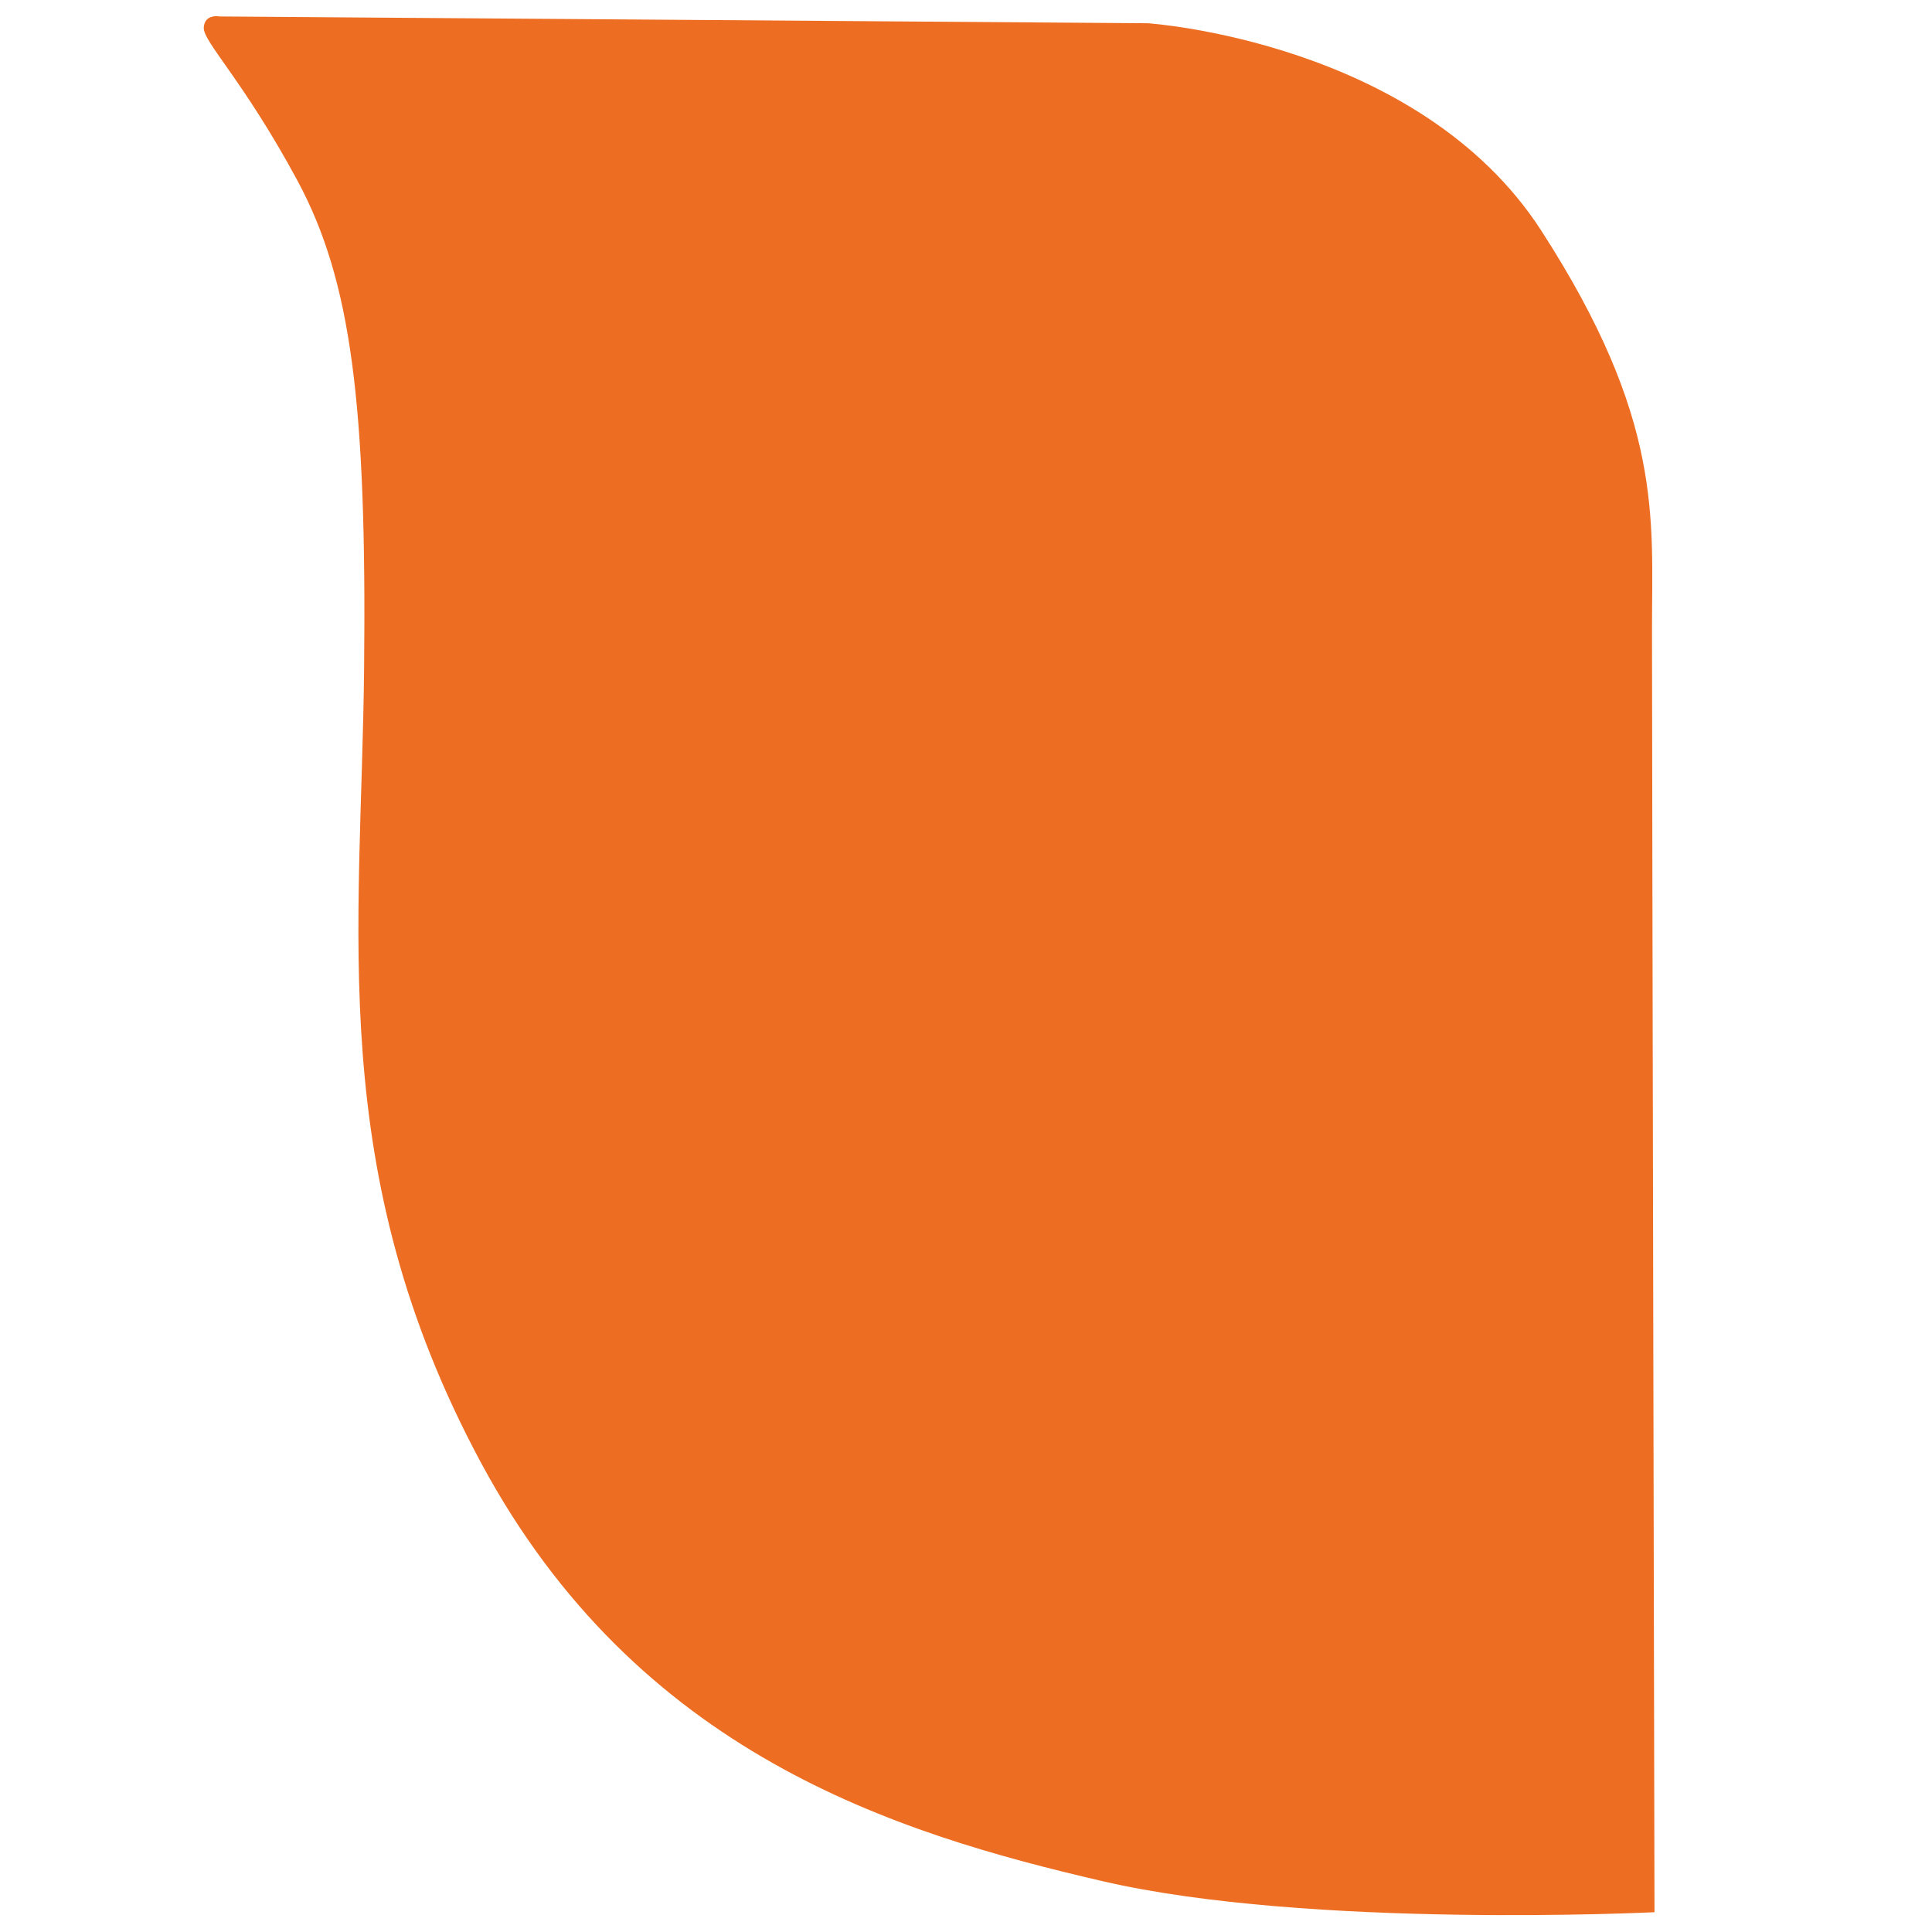
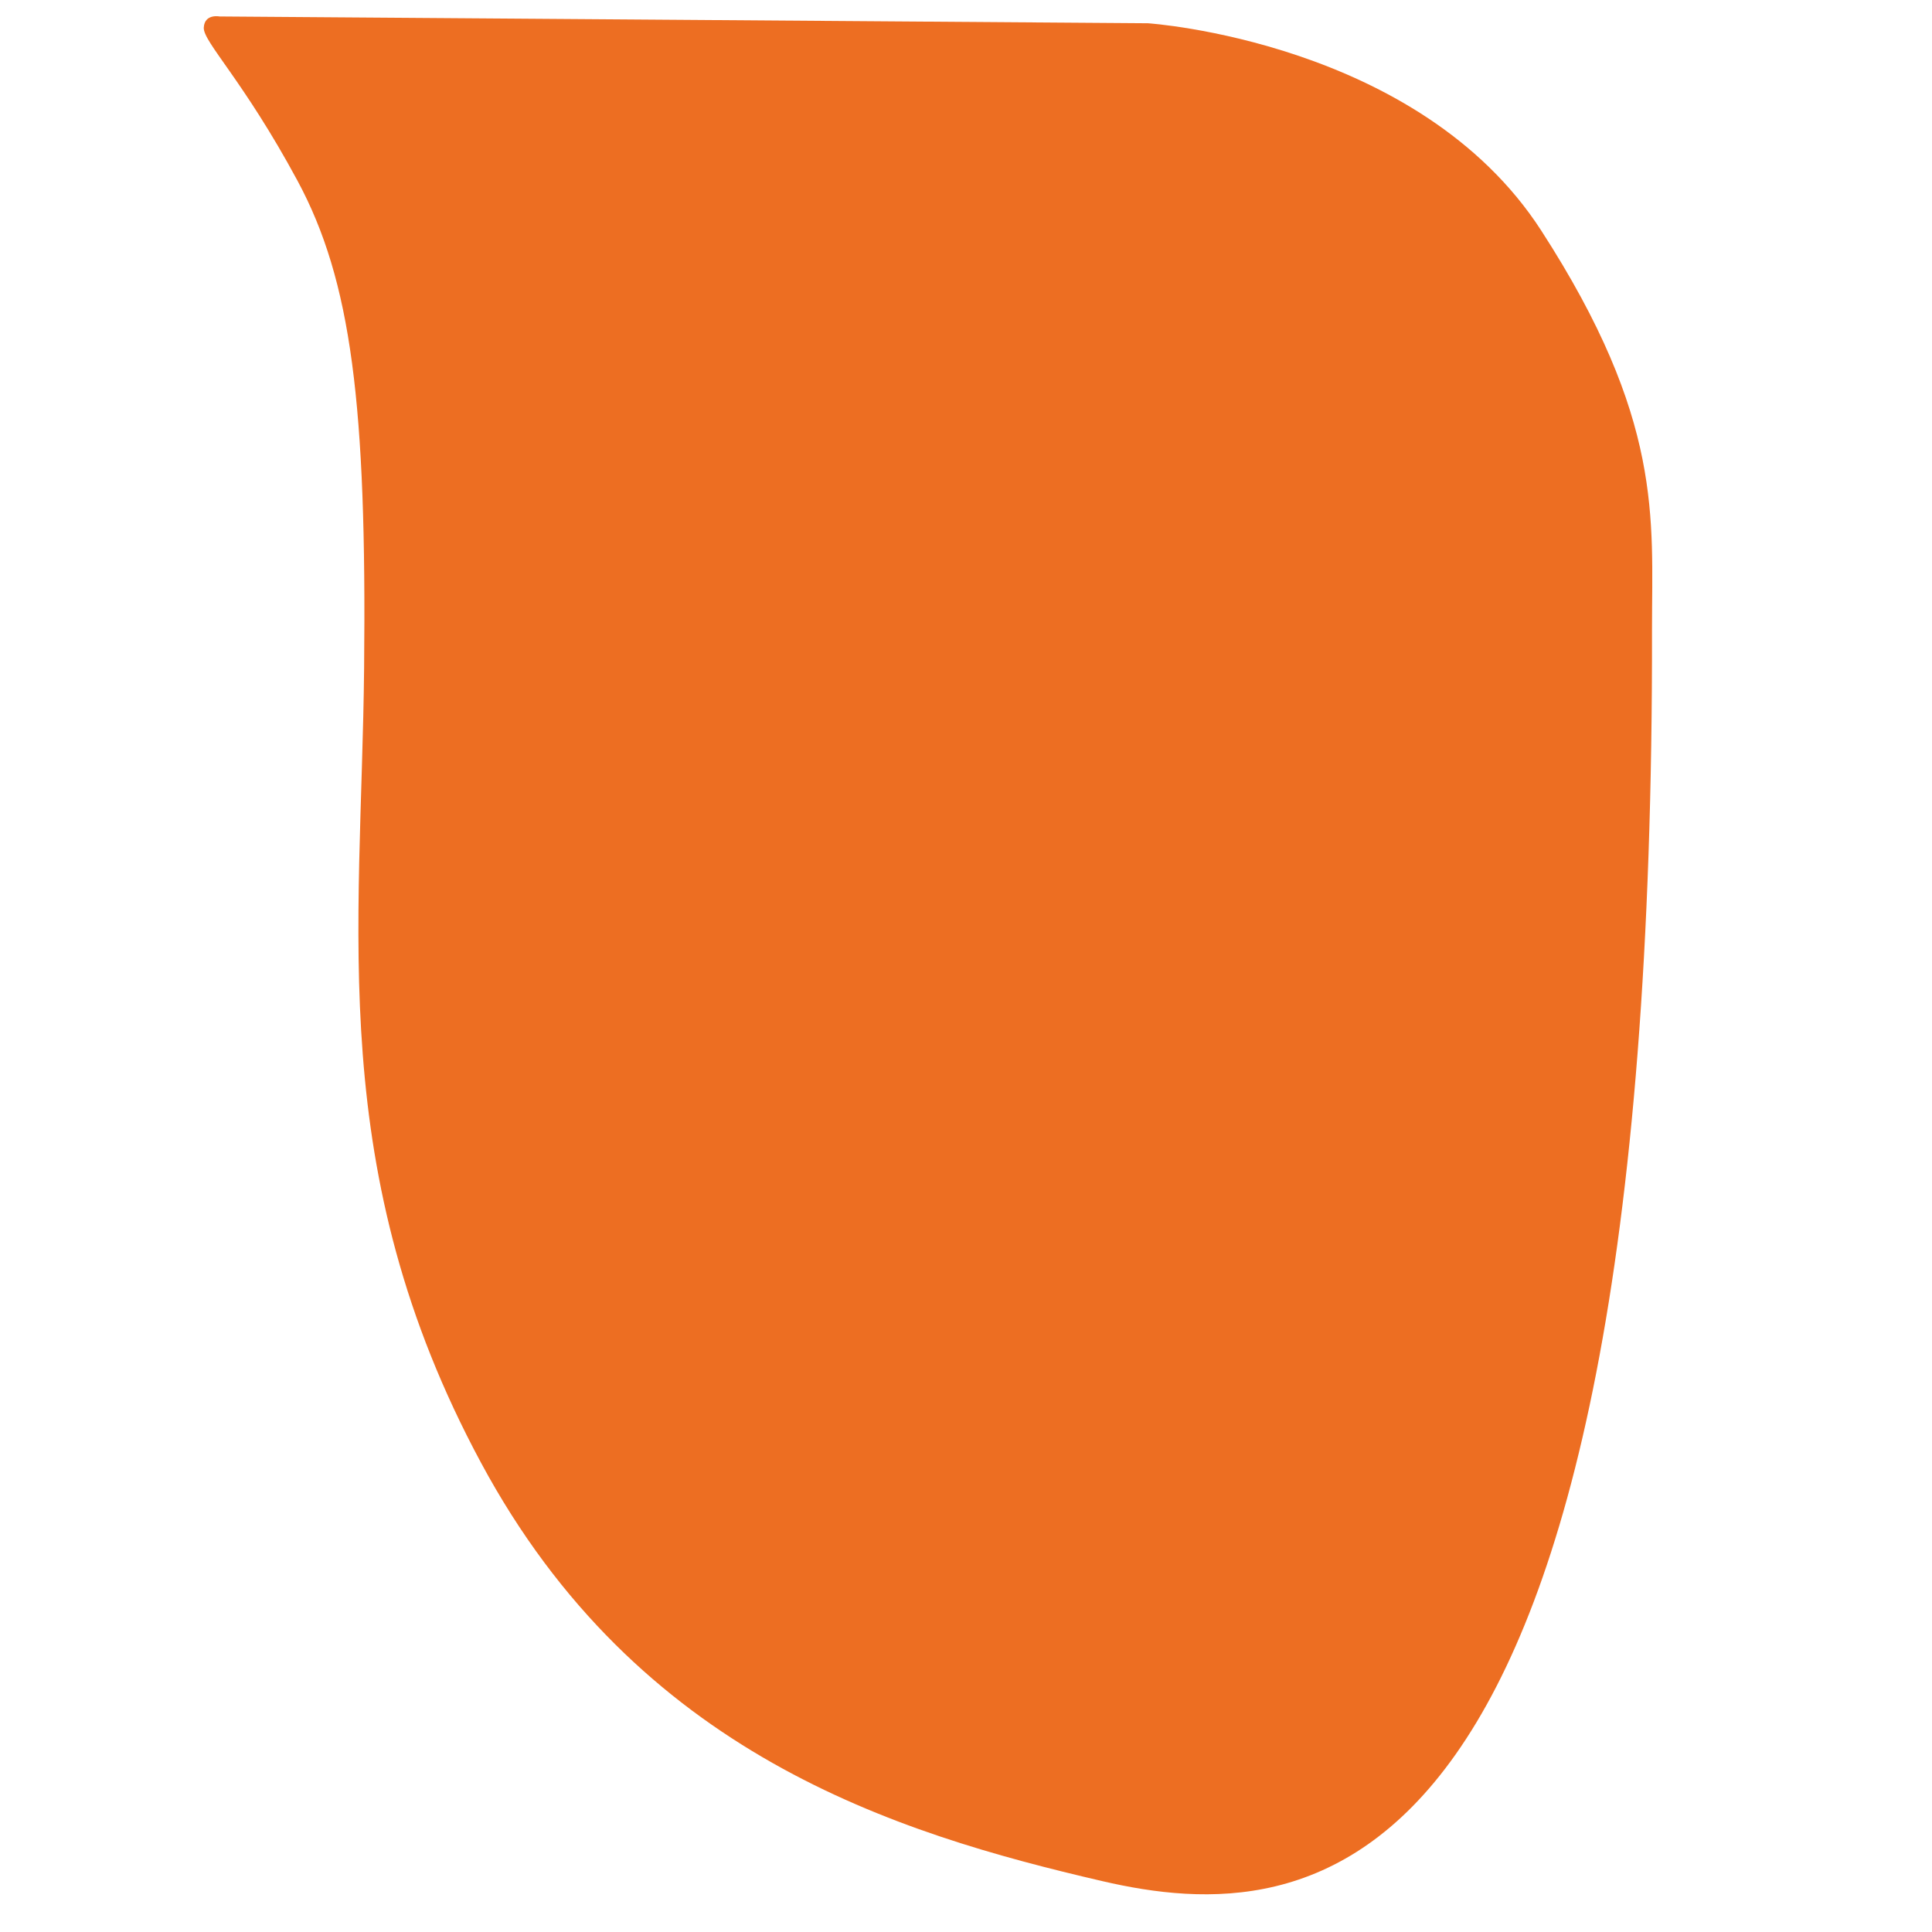
<svg xmlns="http://www.w3.org/2000/svg" width="550" height="550" viewBox="0 0 550 550" fill="none">
-   <path fill-rule="evenodd" clip-rule="evenodd" d="M62.515 4.689L326.777 6.62C326.777 6.62 403.906 11.711 438.741 65.61C473.576 119.509 470.29 147.51 470.29 179.009C470.29 210.508 471 544.368 471 544.368C471 544.368 372.74 549.198 313.782 535.513C254.824 521.828 181.506 499.288 136.911 416.373C92.315 333.46 102.898 265.035 103.654 190.17C104.409 115.306 100.074 79.988 84.667 51.405C69.258 22.823 57.789 11.879 58.011 7.854C58.234 3.827 62.515 4.689 62.515 4.689Z" fill="#ED6E22" />
+   <path fill-rule="evenodd" clip-rule="evenodd" d="M62.515 4.689L326.777 6.62C326.777 6.62 403.906 11.711 438.741 65.61C473.576 119.509 470.29 147.51 470.29 179.009C471 544.368 372.74 549.198 313.782 535.513C254.824 521.828 181.506 499.288 136.911 416.373C92.315 333.46 102.898 265.035 103.654 190.17C104.409 115.306 100.074 79.988 84.667 51.405C69.258 22.823 57.789 11.879 58.011 7.854C58.234 3.827 62.515 4.689 62.515 4.689Z" fill="#ED6E22" />
</svg>